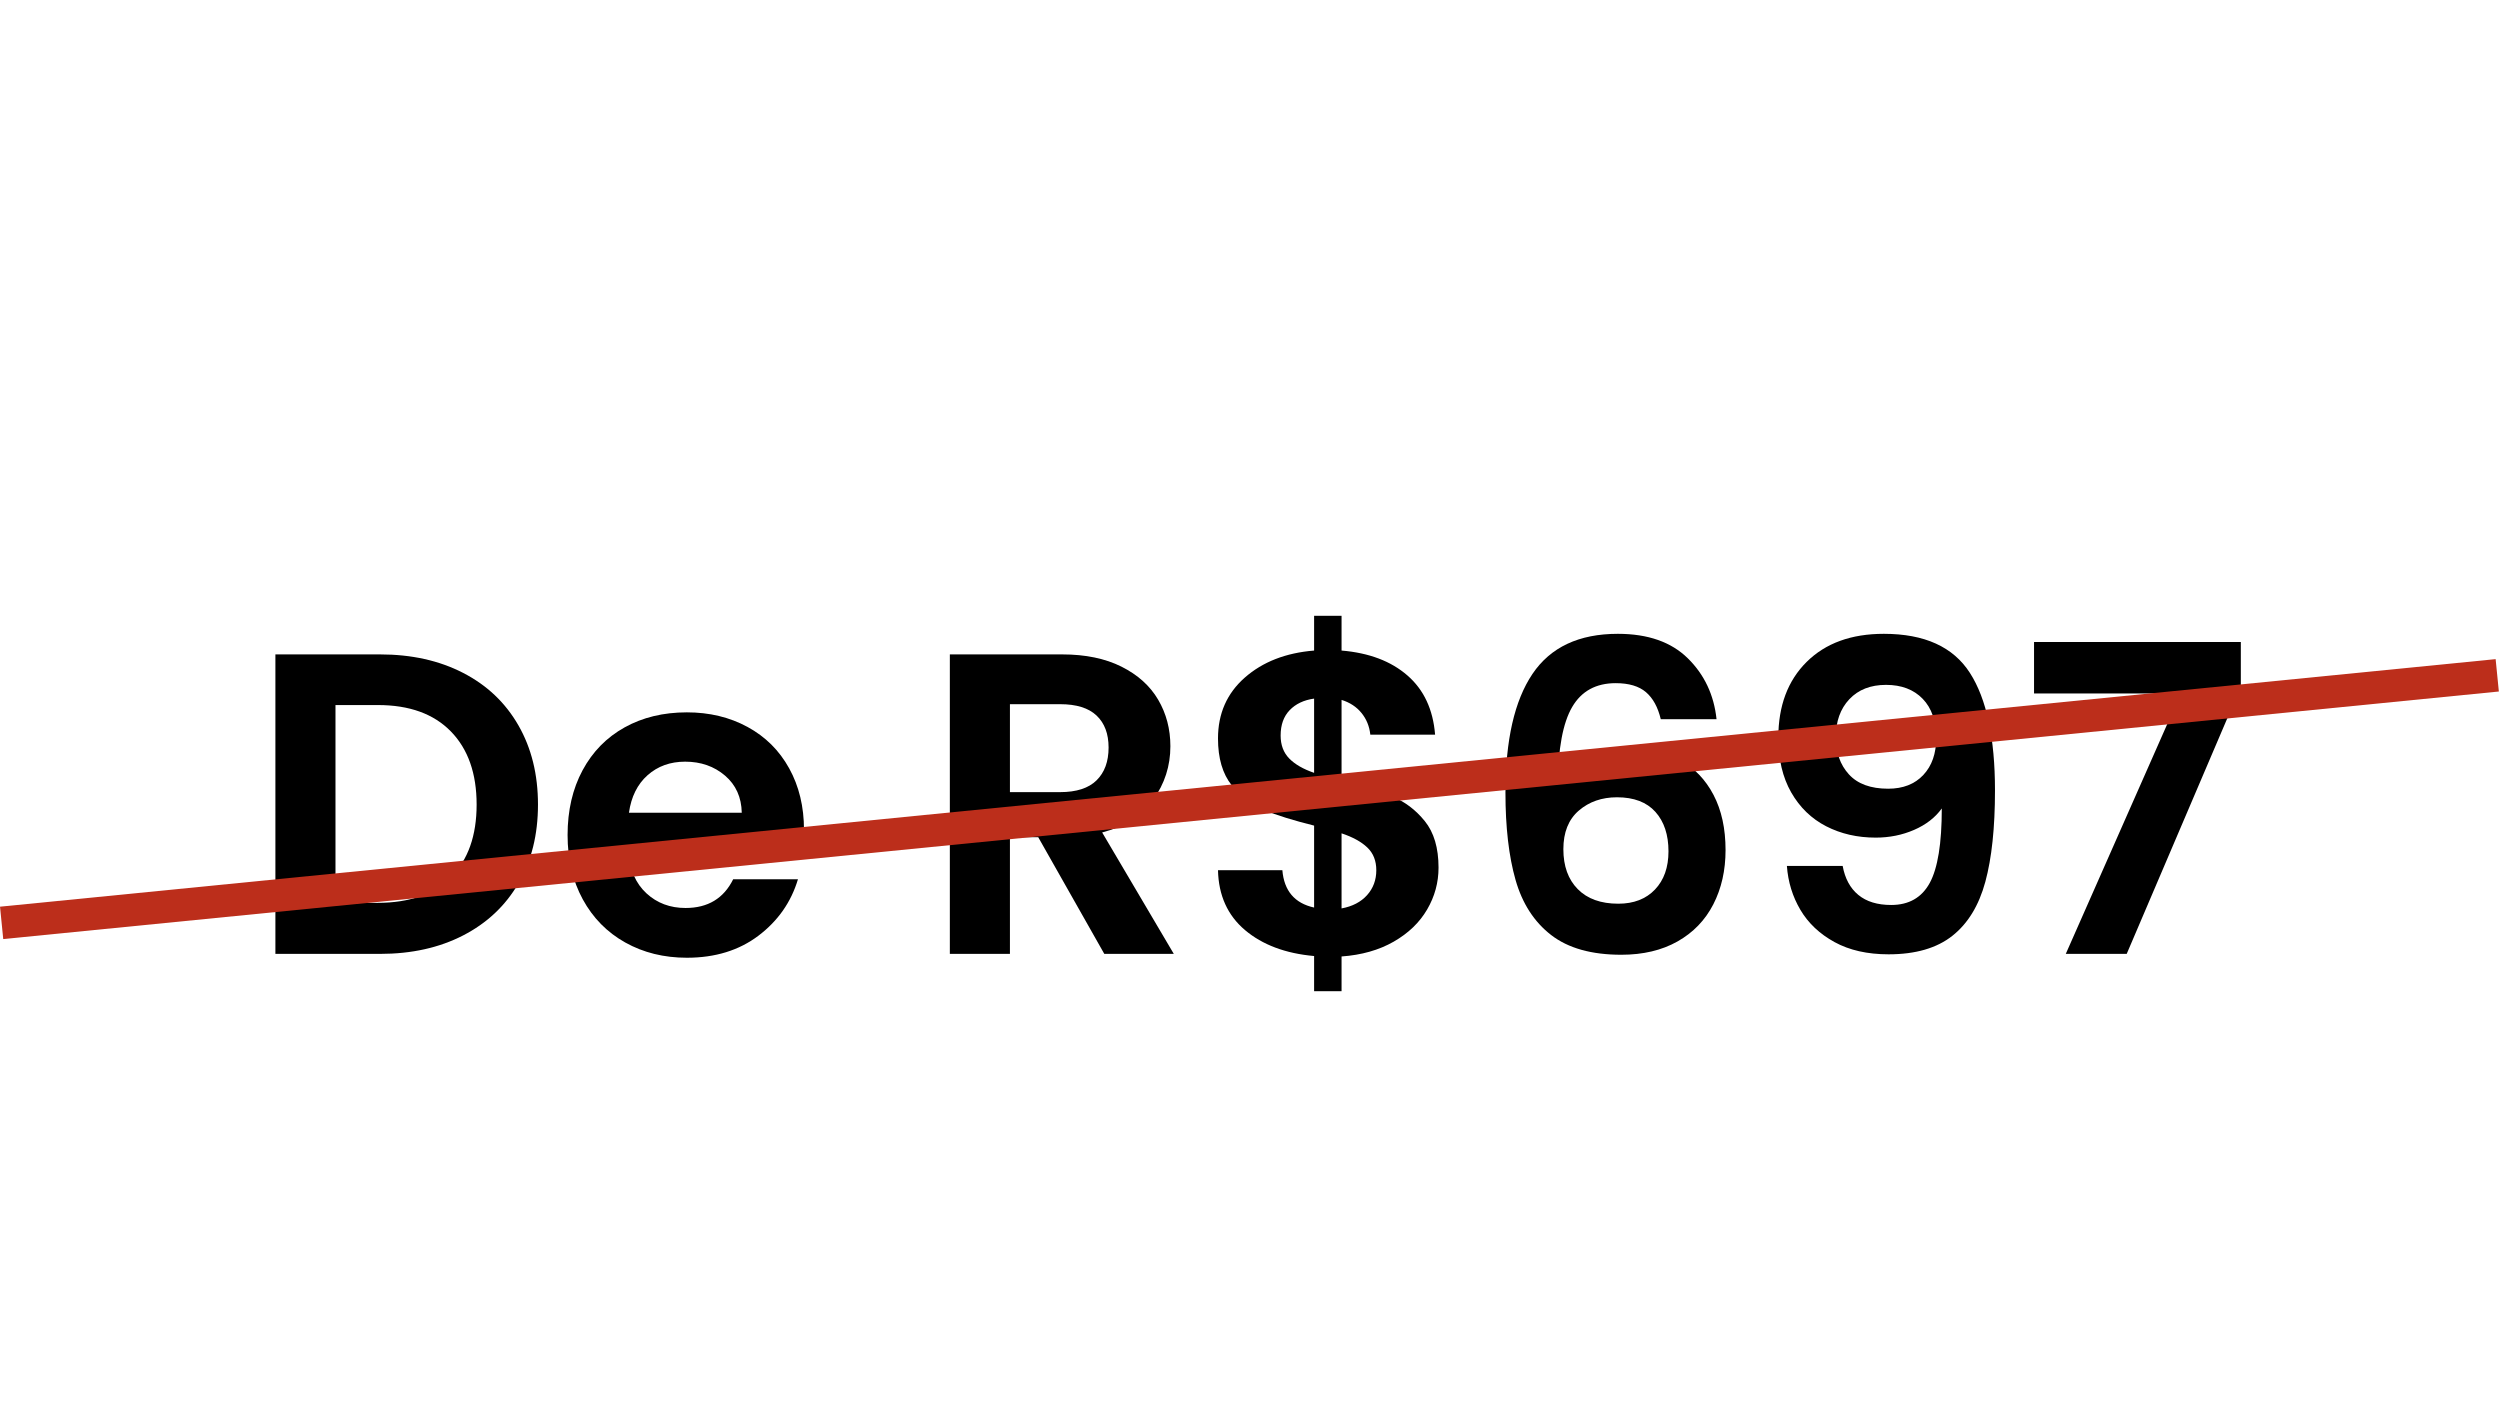
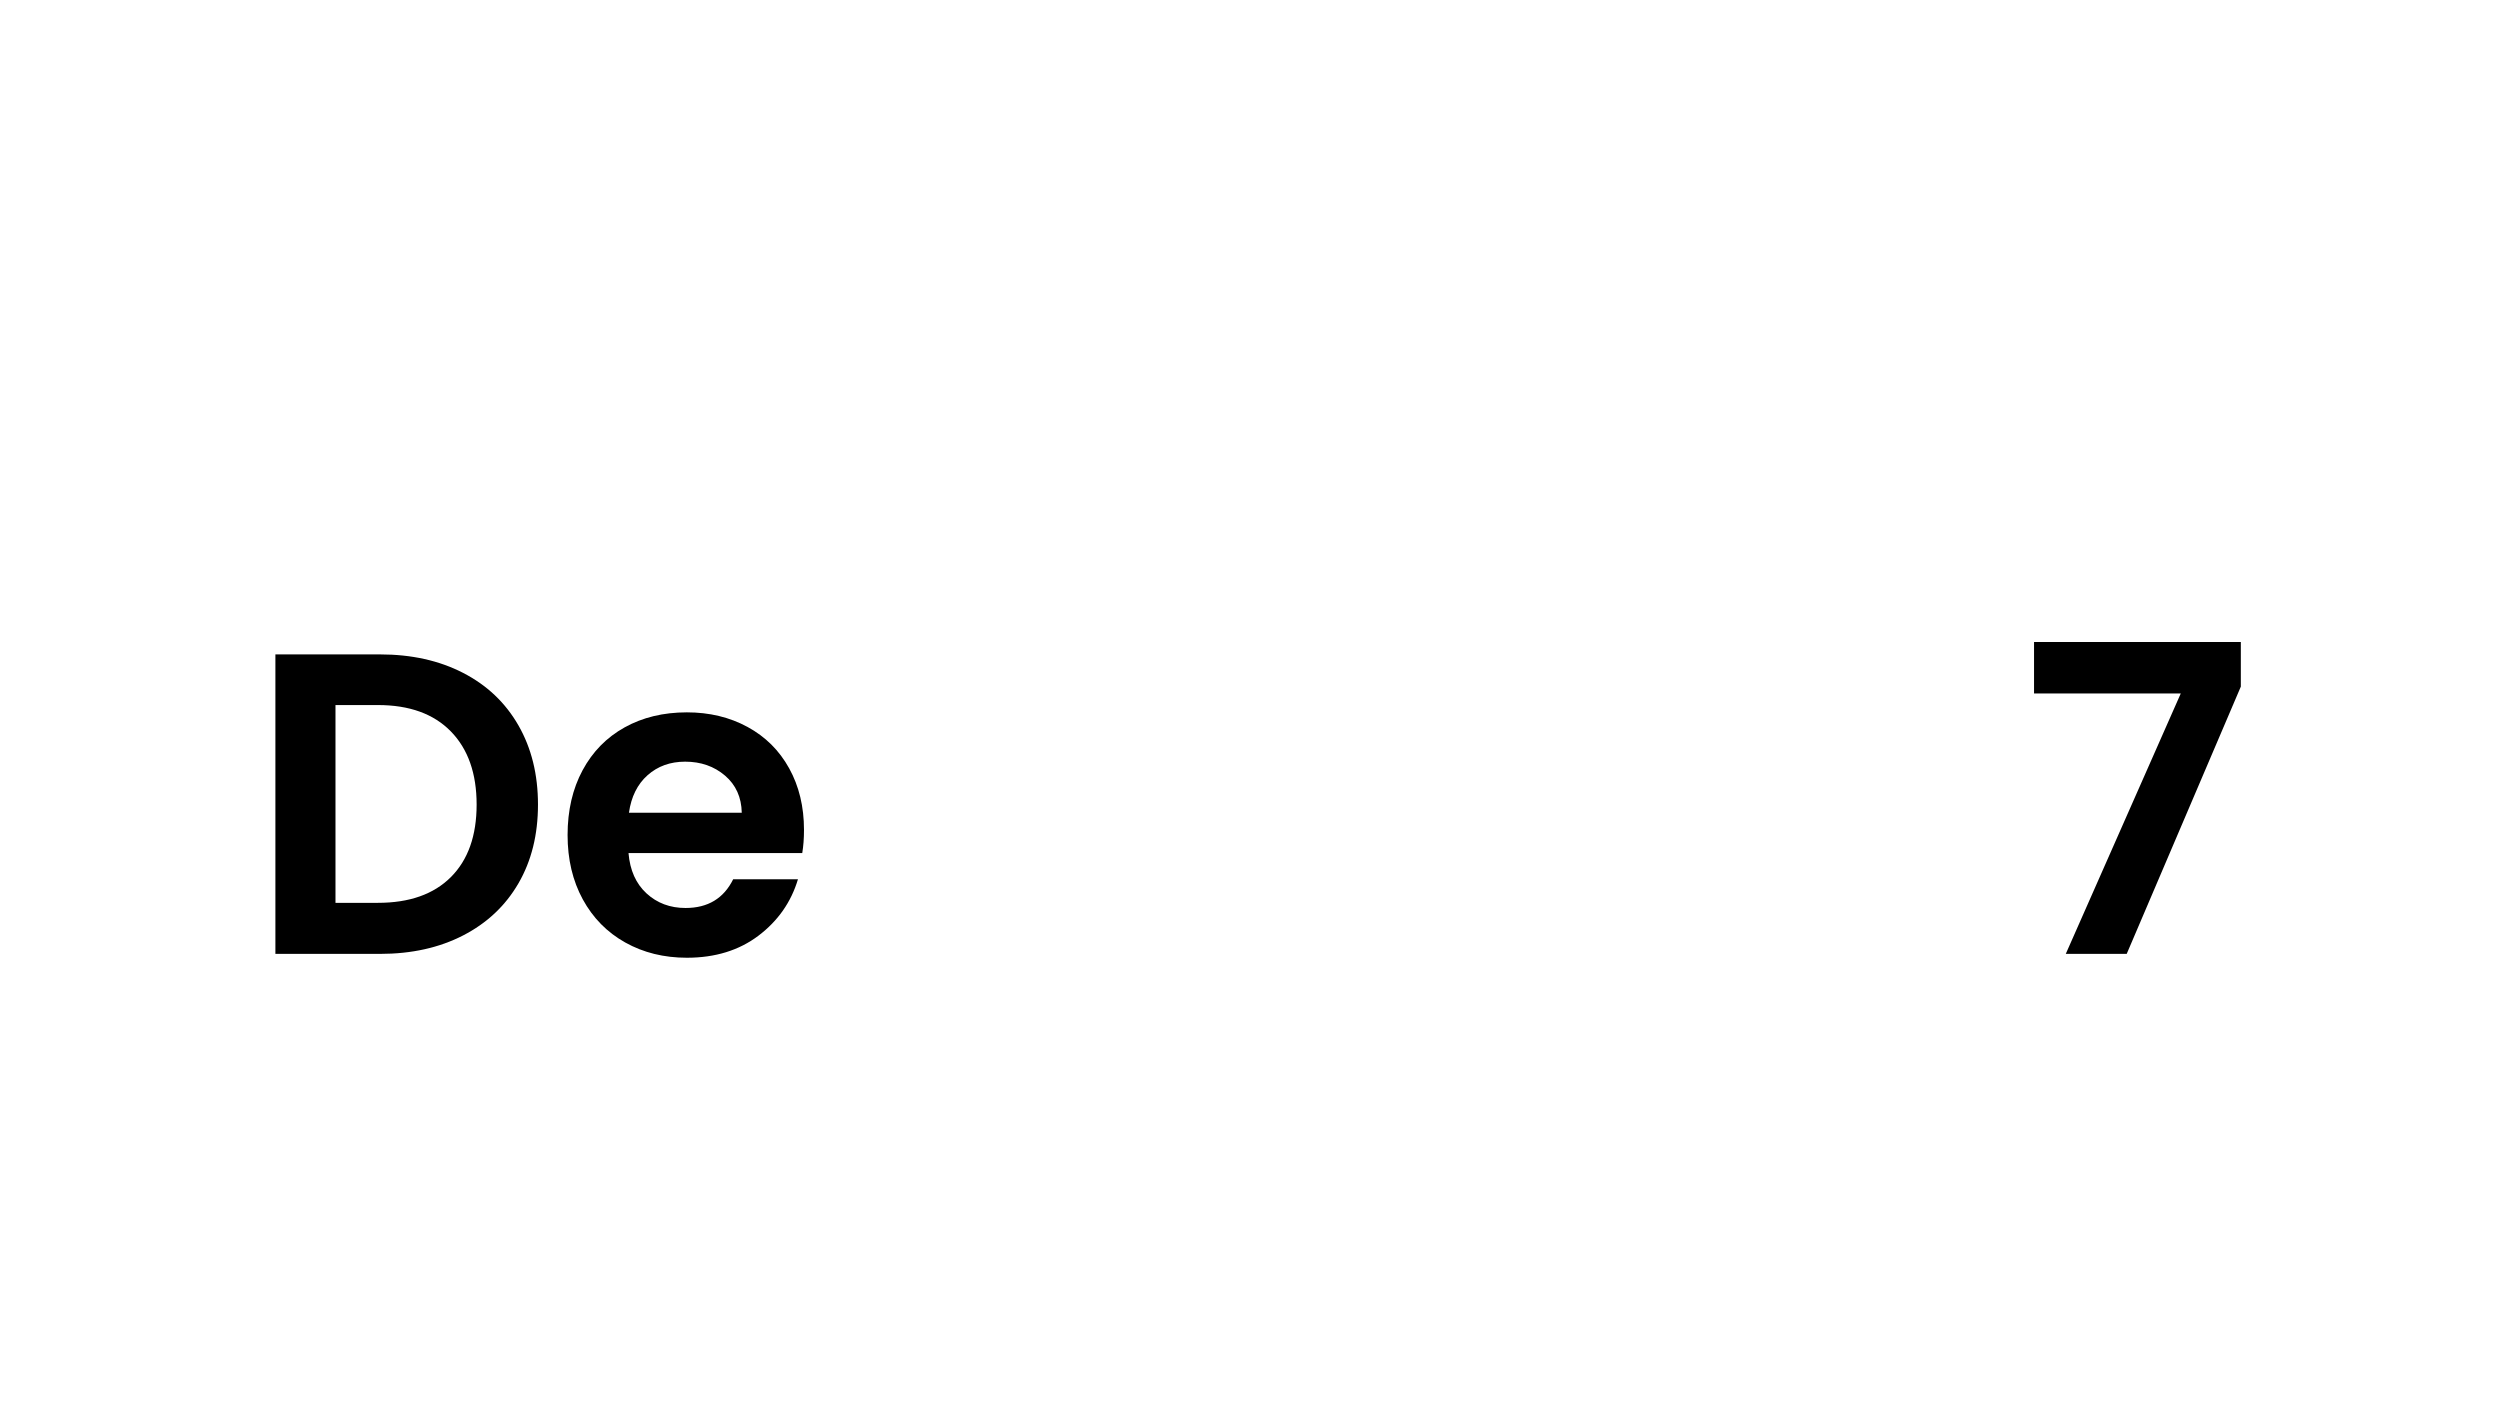
<svg xmlns="http://www.w3.org/2000/svg" width="1920" viewBox="0 0 1440 810" height="1080" preserveAspectRatio="xMidYMid meet">
  <defs>
    <g />
  </defs>
  <g fill="#000000" fill-opacity="1">
    <g transform="translate(141.583, 549.439)">
      <g>
        <path d="M 77.344 -172.5 C 95.469 -172.5 111.406 -168.953 125.156 -161.859 C 138.914 -154.773 149.547 -144.688 157.047 -131.594 C 164.547 -118.5 168.297 -103.301 168.297 -86 C 168.297 -68.695 164.547 -53.578 157.047 -40.641 C 149.547 -27.711 138.914 -17.707 125.156 -10.625 C 111.406 -3.539 95.469 0 77.344 0 L 17.047 0 L 17.047 -172.5 Z M 76.109 -29.406 C 94.234 -29.406 108.238 -34.348 118.125 -44.234 C 128.008 -54.117 132.953 -68.039 132.953 -86 C 132.953 -103.957 128.008 -118 118.125 -128.125 C 108.238 -138.258 94.234 -143.328 76.109 -143.328 L 51.656 -143.328 L 51.656 -29.406 Z M 76.109 -29.406 " />
      </g>
    </g>
  </g>
  <g fill="#000000" fill-opacity="1">
    <g transform="translate(318.771, 549.439)">
      <g>
        <path d="M 144.328 -71.422 C 144.328 -66.473 143.992 -62.023 143.328 -58.078 L 43.25 -58.078 C 44.07 -48.191 47.531 -40.445 53.625 -34.844 C 59.719 -29.238 67.211 -26.438 76.109 -26.438 C 88.961 -26.438 98.109 -31.957 103.547 -43 L 140.859 -43 C 136.91 -29.82 129.332 -18.988 118.125 -10.5 C 106.926 -2.02 93.172 2.219 76.859 2.219 C 63.672 2.219 51.848 -0.703 41.391 -6.547 C 30.93 -12.398 22.773 -20.68 16.922 -31.391 C 11.078 -42.098 8.156 -54.453 8.156 -68.453 C 8.156 -82.617 11.035 -95.055 16.797 -105.766 C 22.566 -116.473 30.641 -124.707 41.016 -130.469 C 51.398 -136.238 63.348 -139.125 76.859 -139.125 C 89.867 -139.125 101.52 -136.32 111.812 -130.719 C 122.113 -125.125 130.109 -117.176 135.797 -106.875 C 141.484 -96.582 144.328 -84.766 144.328 -71.422 Z M 108.484 -81.297 C 108.316 -90.203 105.102 -97.332 98.844 -102.688 C 92.582 -108.039 84.926 -110.719 75.875 -110.719 C 67.301 -110.719 60.086 -108.117 54.234 -102.922 C 48.391 -97.734 44.812 -90.523 43.5 -81.297 Z M 108.484 -81.297 " />
      </g>
    </g>
  </g>
  <g fill="#000000" fill-opacity="1">
    <g transform="translate(471.248, 549.439)">
      <g />
    </g>
  </g>
  <g fill="#000000" fill-opacity="1">
    <g transform="translate(530.063, 549.439)">
      <g>
-         <path d="M 106.016 0 L 67.953 -67.219 L 51.656 -67.219 L 51.656 0 L 17.047 0 L 17.047 -172.5 L 81.797 -172.5 C 95.141 -172.5 106.504 -170.148 115.891 -165.453 C 125.285 -160.754 132.332 -154.41 137.031 -146.422 C 141.727 -138.43 144.078 -129.492 144.078 -119.609 C 144.078 -108.242 140.781 -97.988 134.188 -88.844 C 127.594 -79.695 117.789 -73.395 104.781 -69.938 L 146.047 0 Z M 51.656 -93.172 L 80.562 -93.172 C 89.957 -93.172 96.957 -95.438 101.562 -99.969 C 106.176 -104.5 108.484 -110.797 108.484 -118.859 C 108.484 -126.773 106.176 -132.914 101.562 -137.281 C 96.957 -141.645 89.957 -143.828 80.562 -143.828 L 51.656 -143.828 Z M 51.656 -93.172 " />
-       </g>
+         </g>
    </g>
  </g>
  <g fill="#000000" fill-opacity="1">
    <g transform="translate(688.471, 549.439)">
      <g>
-         <path d="M 140.125 -49.672 C 140.125 -41.109 137.938 -33.078 133.562 -25.578 C 129.195 -18.078 122.77 -11.895 114.281 -7.031 C 105.801 -2.176 95.797 0.66 84.266 1.484 L 84.266 21.5 L 68.453 21.5 L 68.453 1.234 C 51.973 -0.242 38.707 -5.223 28.656 -13.703 C 18.613 -22.191 13.426 -33.688 13.094 -48.188 L 50.172 -48.188 C 51.16 -36.32 57.254 -29.156 68.453 -26.688 L 68.453 -73.891 C 56.586 -76.859 47.031 -79.82 39.781 -82.781 C 32.531 -85.75 26.27 -90.523 21 -97.109 C 15.727 -103.703 13.094 -112.688 13.094 -124.062 C 13.094 -138.395 18.238 -150.086 28.531 -159.141 C 38.832 -168.203 52.141 -173.395 68.453 -174.719 L 68.453 -194.734 L 84.266 -194.734 L 84.266 -174.719 C 100.086 -173.395 112.734 -168.613 122.203 -160.375 C 131.672 -152.145 136.984 -140.781 138.141 -126.281 L 100.828 -126.281 C 100.328 -131.062 98.633 -135.223 95.75 -138.766 C 92.875 -142.305 89.047 -144.816 84.266 -146.297 L 84.266 -99.594 C 96.617 -96.457 106.379 -93.445 113.547 -90.562 C 120.711 -87.688 126.93 -82.992 132.203 -76.484 C 137.484 -69.973 140.125 -61.035 140.125 -49.672 Z M 49.172 -125.781 C 49.172 -120.344 50.816 -115.938 54.109 -112.562 C 57.41 -109.188 62.191 -106.426 68.453 -104.281 L 68.453 -147.047 C 62.523 -146.211 57.828 -143.984 54.359 -140.359 C 50.898 -136.742 49.172 -131.883 49.172 -125.781 Z M 84.266 -26.188 C 90.523 -27.344 95.426 -29.895 98.969 -33.844 C 102.508 -37.801 104.281 -42.582 104.281 -48.188 C 104.281 -53.625 102.551 -57.988 99.094 -61.281 C 95.633 -64.582 90.691 -67.301 84.266 -69.438 Z M 84.266 -26.188 " />
-       </g>
+         </g>
    </g>
  </g>
  <g fill="#000000" fill-opacity="1">
    <g transform="translate(850.091, 549.439)">
      <g>
-         <path d="M 106.516 -135.172 C 104.867 -142.098 102.023 -147.289 97.984 -150.75 C 93.953 -154.207 88.145 -155.938 80.562 -155.938 C 69.195 -155.938 60.836 -151.363 55.484 -142.219 C 50.129 -133.07 47.367 -118.203 47.203 -97.609 C 51.148 -104.203 56.914 -109.352 64.5 -113.062 C 72.082 -116.77 80.32 -118.625 89.219 -118.625 C 99.926 -118.625 109.395 -116.316 117.625 -111.703 C 125.863 -107.086 132.289 -100.375 136.906 -91.562 C 141.52 -82.75 143.828 -72.16 143.828 -59.797 C 143.828 -48.109 141.477 -37.691 136.781 -28.547 C 132.082 -19.398 125.203 -12.27 116.141 -7.156 C 107.086 -2.051 96.301 0.5 83.781 0.5 C 66.645 0.5 53.176 -3.285 43.375 -10.859 C 33.57 -18.441 26.734 -29.031 22.859 -42.625 C 18.984 -56.219 17.047 -72.984 17.047 -92.922 C 17.047 -123.066 22.234 -145.844 32.609 -161.25 C 42.992 -176.656 59.391 -184.359 81.797 -184.359 C 99.098 -184.359 112.523 -179.66 122.078 -170.266 C 131.629 -160.879 137.148 -149.18 138.641 -135.172 Z M 81.297 -90.203 C 72.566 -90.203 65.234 -87.645 59.297 -82.531 C 53.367 -77.426 50.406 -70.016 50.406 -60.297 C 50.406 -50.578 53.164 -42.914 58.688 -37.312 C 64.207 -31.707 71.992 -28.906 82.047 -28.906 C 90.941 -28.906 97.984 -31.625 103.172 -37.062 C 108.359 -42.5 110.953 -49.832 110.953 -59.062 C 110.953 -68.613 108.441 -76.191 103.422 -81.797 C 98.398 -87.398 91.023 -90.203 81.297 -90.203 Z M 81.297 -90.203 " />
-       </g>
+         </g>
    </g>
  </g>
  <g fill="#000000" fill-opacity="1">
    <g transform="translate(1008.251, 549.439)">
      <g>
-         <path d="M 53.125 -50.656 C 54.445 -43.406 57.453 -37.844 62.141 -33.969 C 66.836 -30.102 73.145 -28.172 81.062 -28.172 C 91.27 -28.172 98.68 -32.41 103.297 -40.891 C 107.91 -49.379 110.219 -63.676 110.219 -83.781 C 106.426 -78.508 101.109 -74.391 94.266 -71.422 C 87.43 -68.453 80.062 -66.969 72.156 -66.969 C 61.613 -66.969 52.098 -69.148 43.609 -73.516 C 35.129 -77.879 28.414 -84.383 23.469 -93.031 C 18.531 -101.688 16.062 -112.191 16.062 -124.547 C 16.062 -142.836 21.5 -157.379 32.375 -168.172 C 43.25 -178.961 58.078 -184.359 76.859 -184.359 C 100.254 -184.359 116.77 -176.859 126.406 -161.859 C 136.039 -146.867 140.859 -124.301 140.859 -94.156 C 140.859 -72.738 139.004 -55.191 135.297 -41.516 C 131.586 -27.836 125.242 -17.457 116.266 -10.375 C 107.285 -3.289 95.055 0.25 79.578 0.25 C 67.379 0.25 57 -2.098 48.438 -6.797 C 39.875 -11.492 33.328 -17.672 28.797 -25.328 C 24.266 -32.992 21.664 -41.438 21 -50.656 Z M 79.328 -95.141 C 87.891 -95.141 94.641 -97.773 99.578 -103.047 C 104.523 -108.316 107 -115.398 107 -124.297 C 107 -134.023 104.406 -141.566 99.219 -146.922 C 94.031 -152.273 86.988 -154.953 78.094 -154.953 C 69.195 -154.953 62.148 -152.191 56.953 -146.672 C 51.766 -141.148 49.172 -133.859 49.172 -124.797 C 49.172 -116.066 51.68 -108.941 56.703 -103.422 C 61.734 -97.898 69.273 -95.141 79.328 -95.141 Z M 79.328 -95.141 " />
-       </g>
+         </g>
    </g>
  </g>
  <g fill="#000000" fill-opacity="1">
    <g transform="translate(1162.951, 549.439)">
      <g>
        <path d="M 127.766 -153.953 L 62.031 0 L 26.938 0 L 93.172 -150 L 8.656 -150 L 8.656 -179.656 L 127.766 -179.656 Z M 127.766 -153.953 " />
      </g>
    </g>
  </g>
-   <path stroke-linecap="butt" transform="matrix(0.746, -0.074, 0.074, 0.746, 0.013, 522.249)" fill="none" stroke-linejoin="miter" d="M -0.001 12.499 L 1926.909 12.502 " stroke="#bc2e1b" stroke-width="25" stroke-opacity="1" stroke-miterlimit="4" />
</svg>